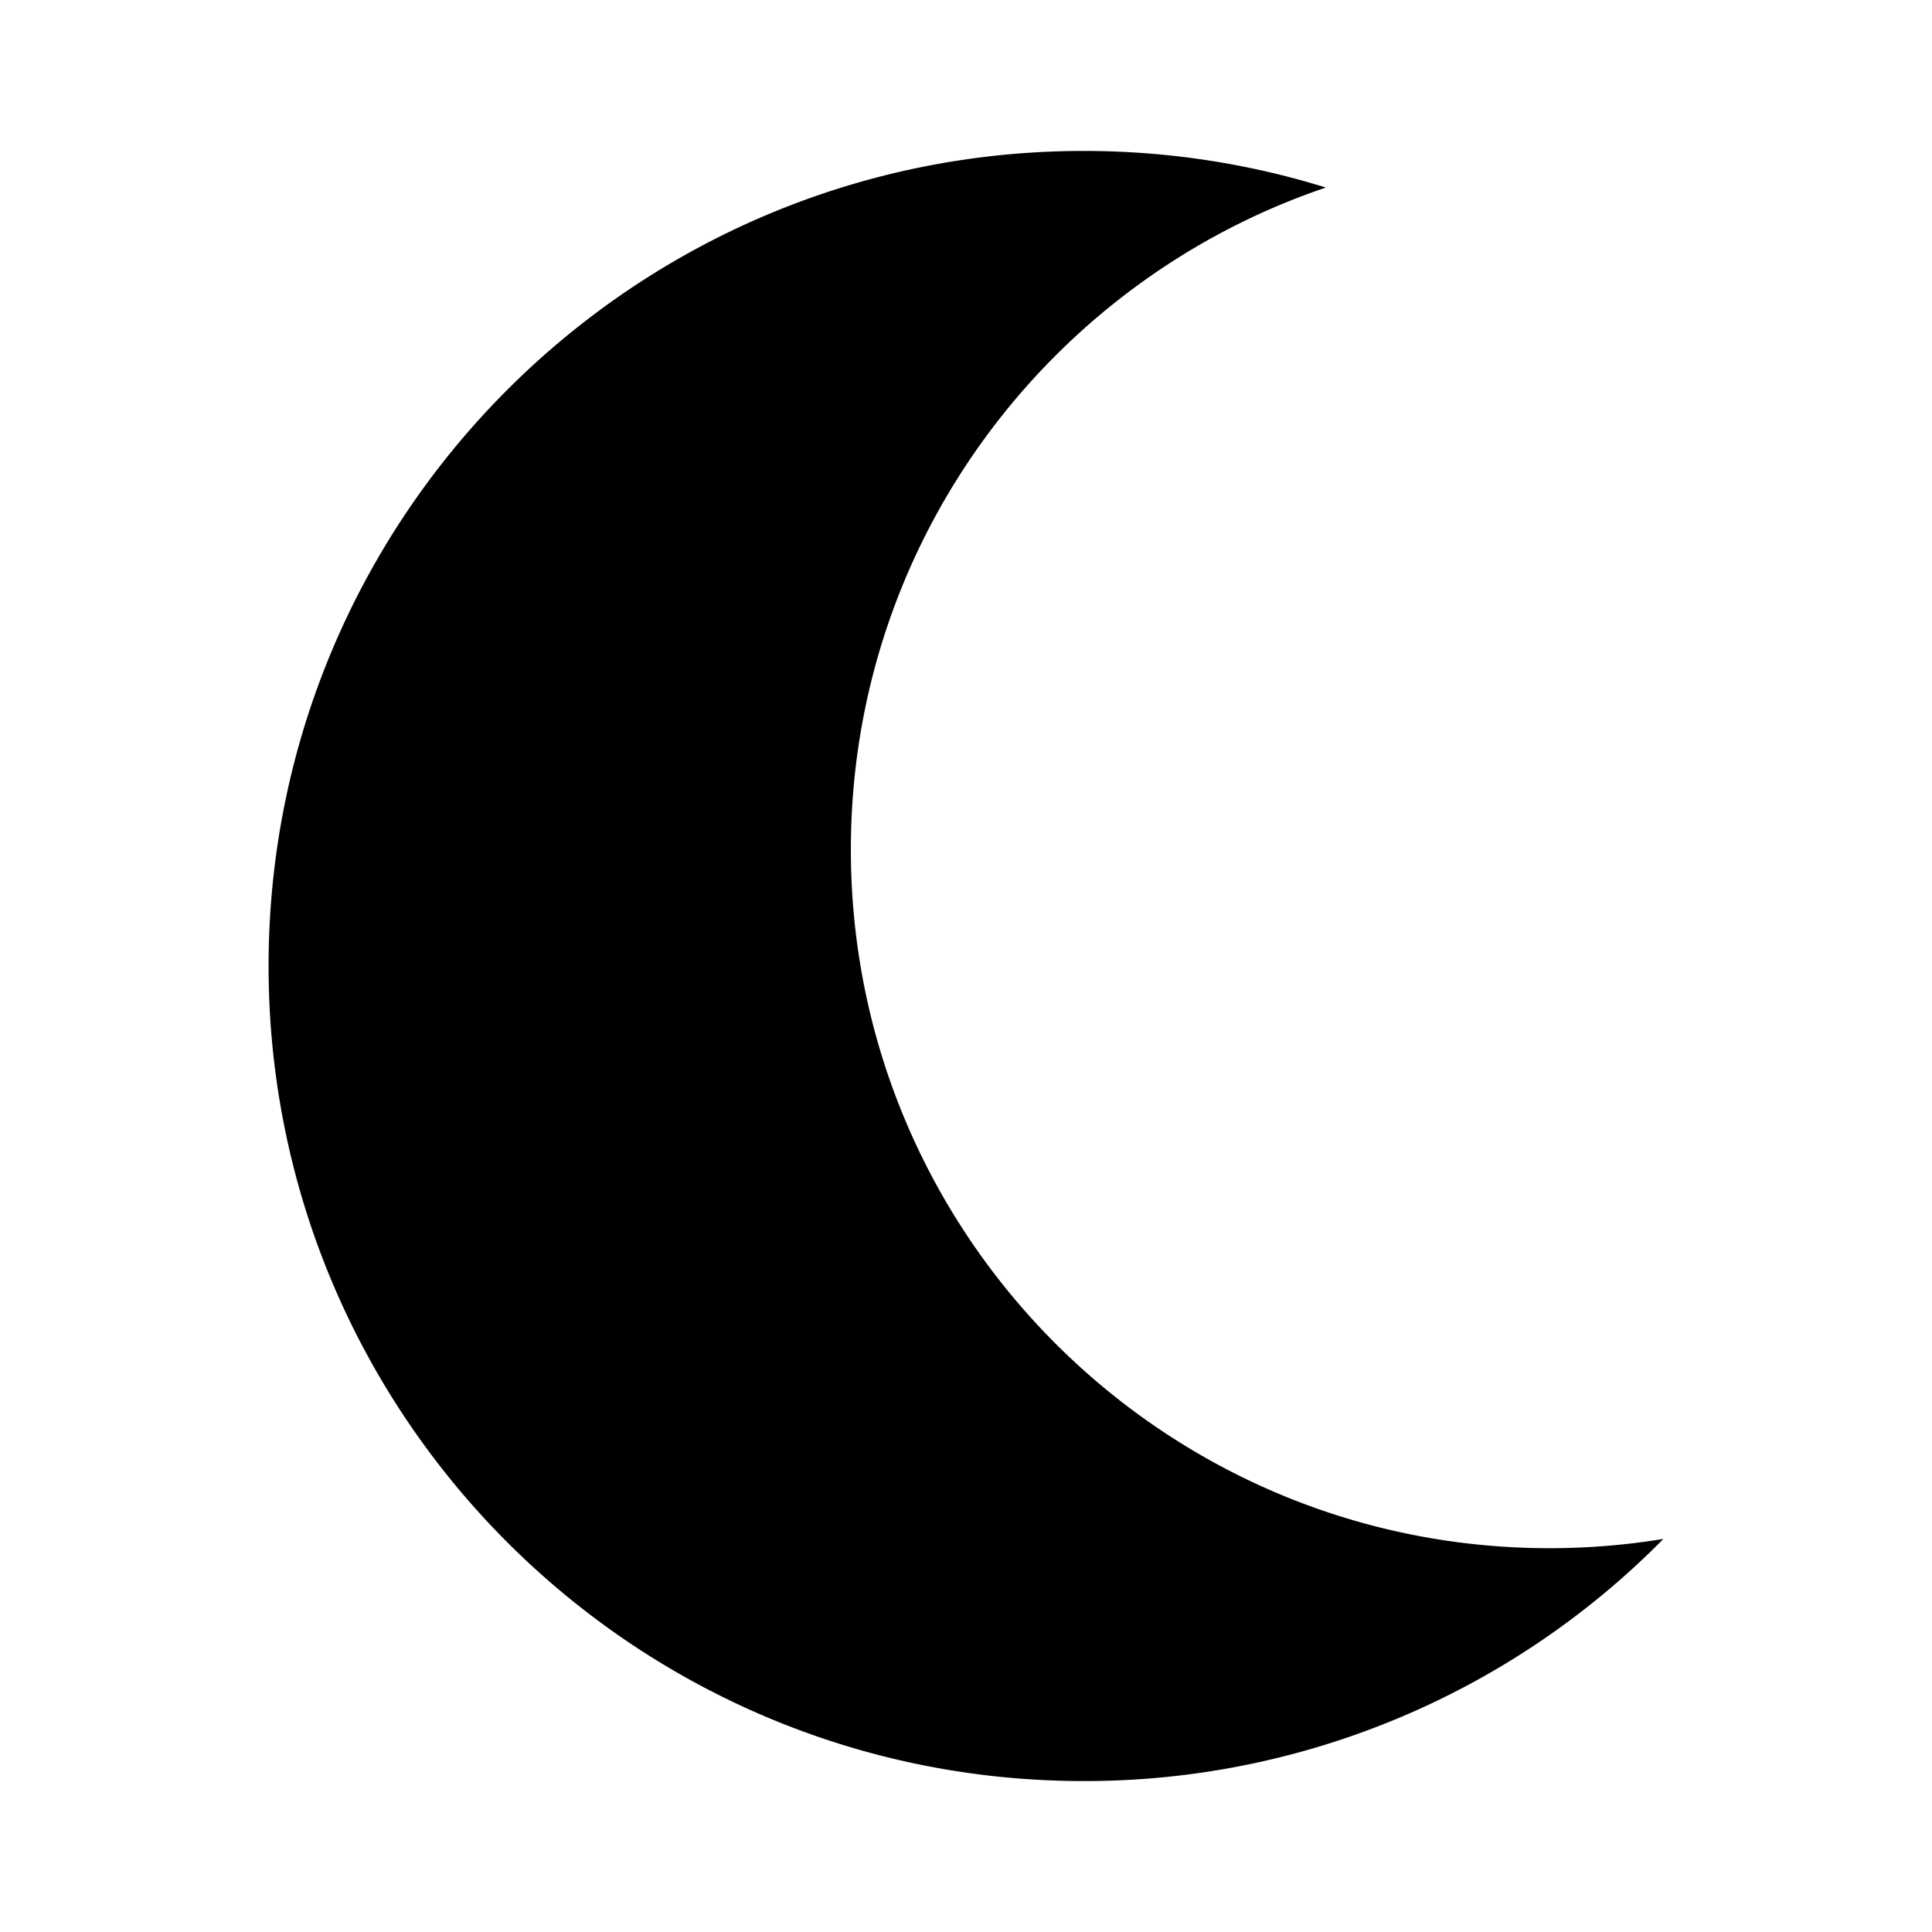
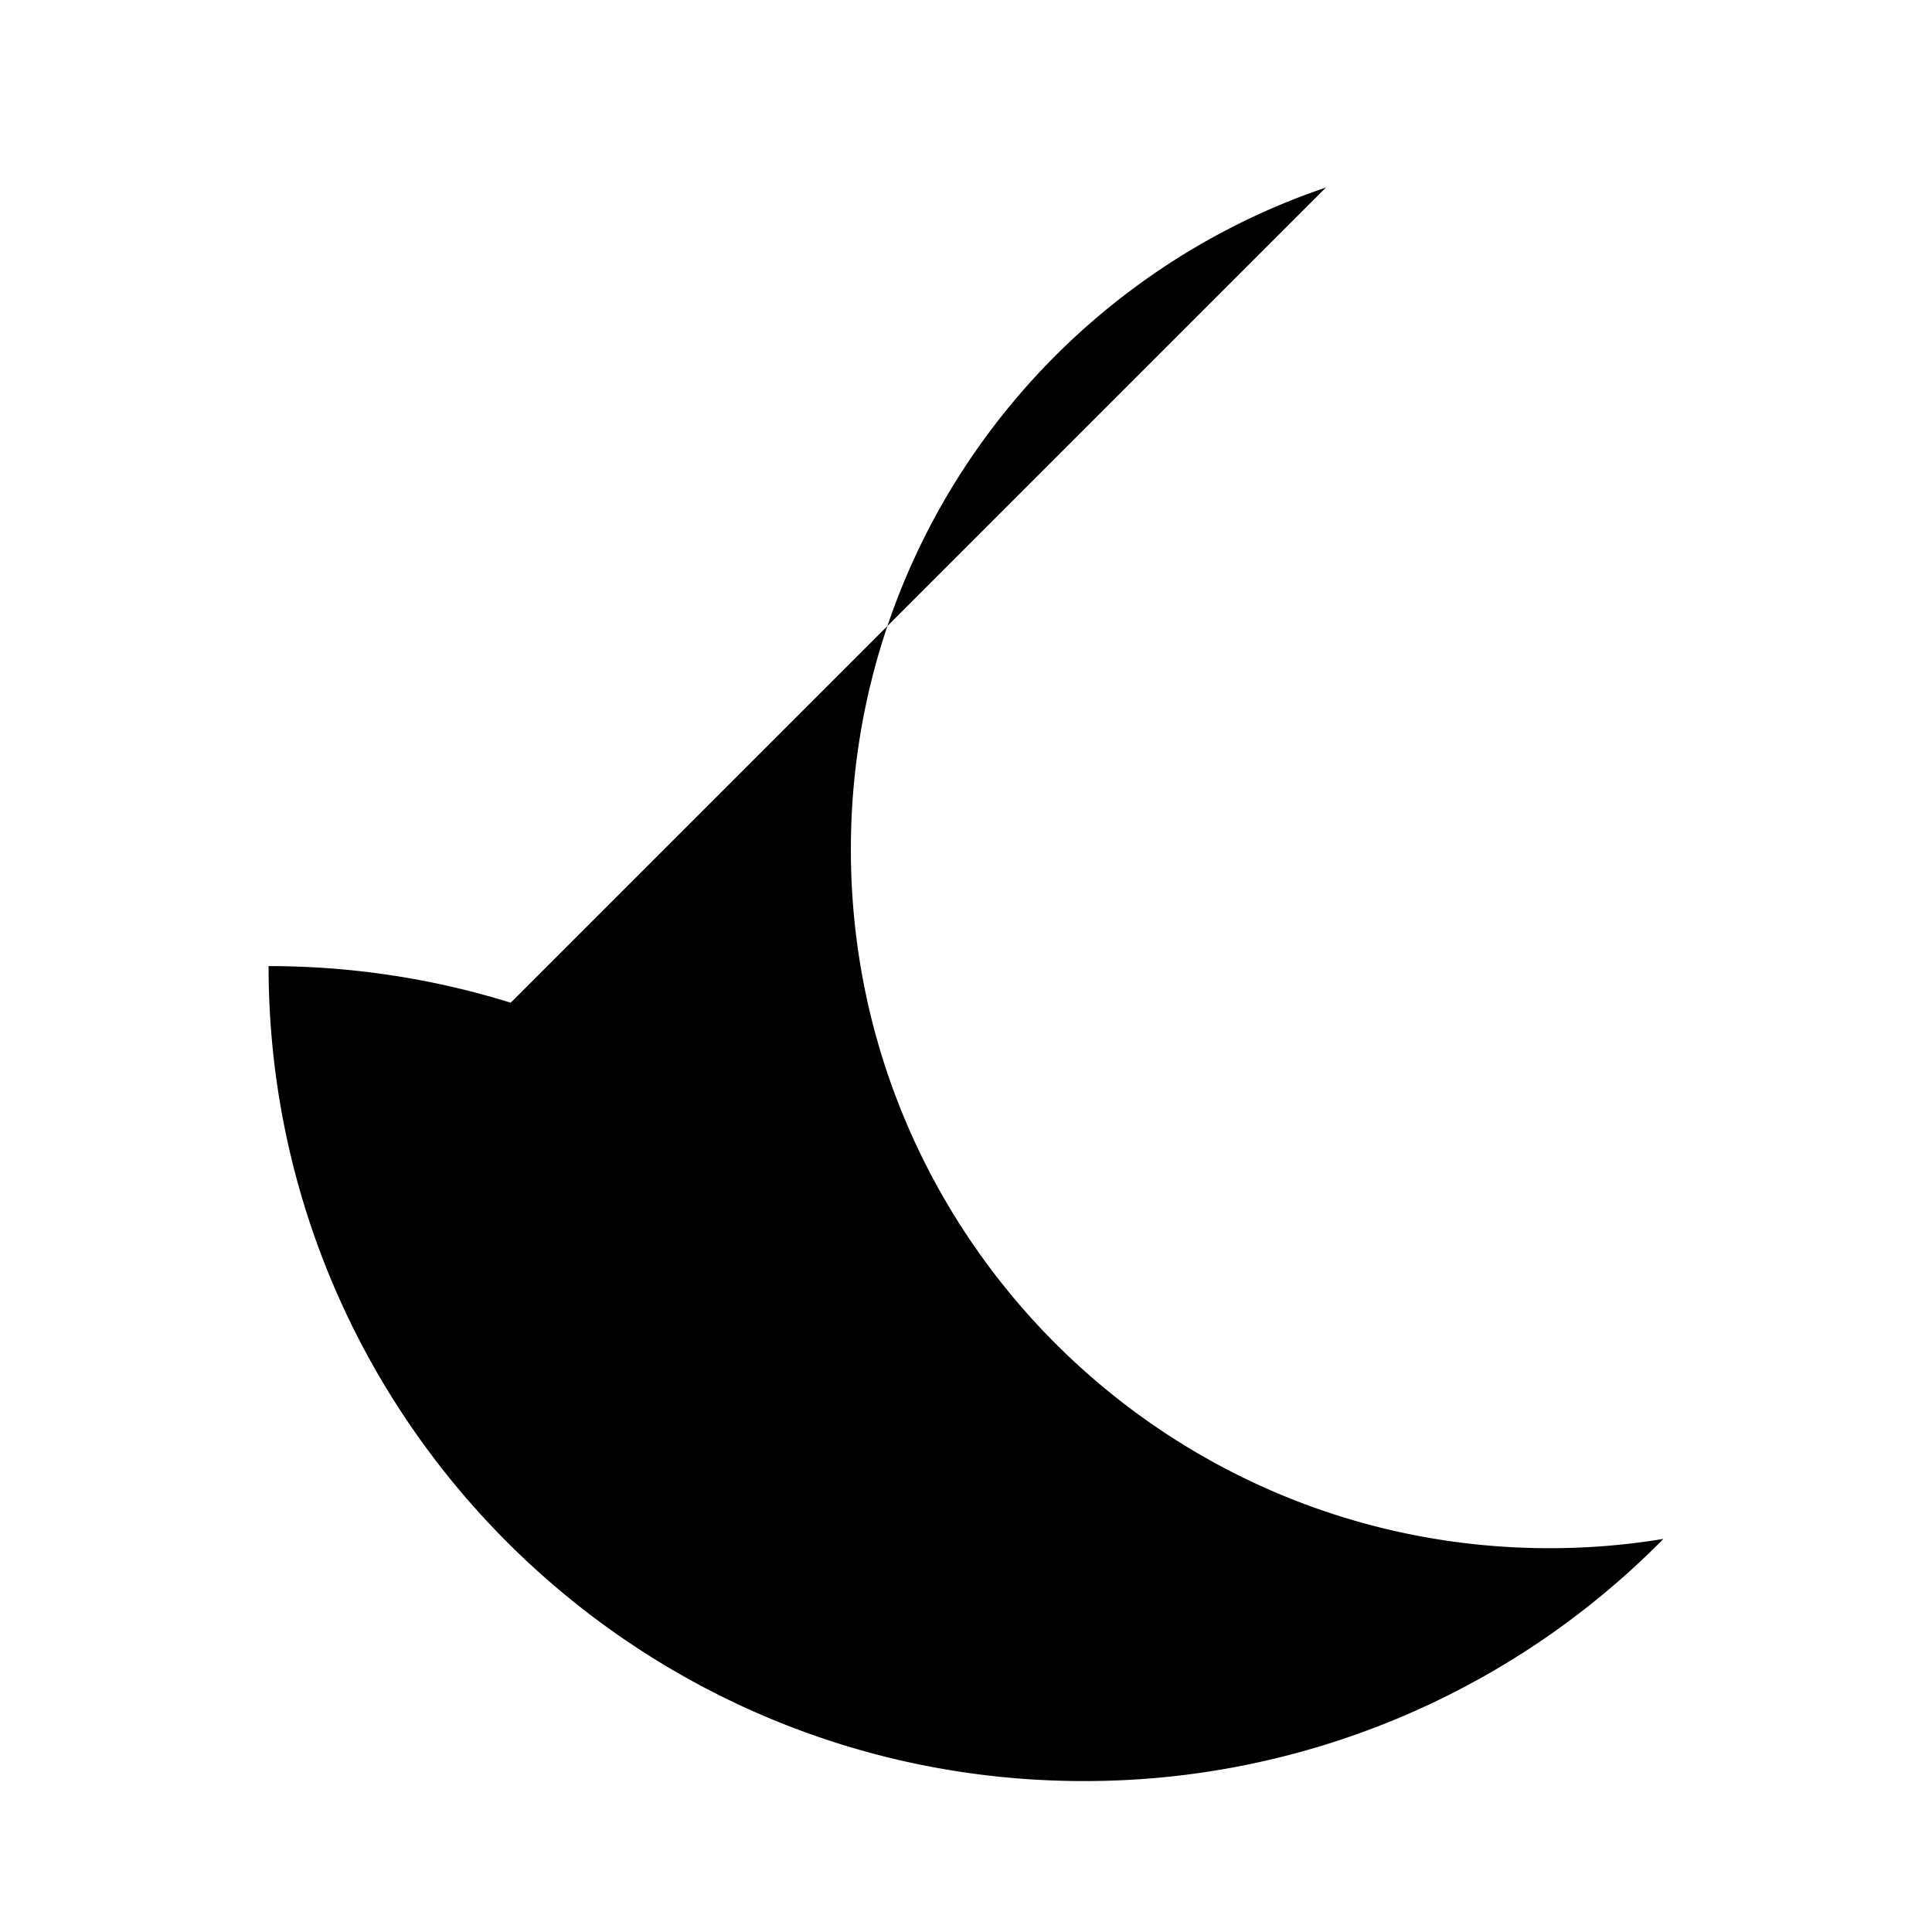
<svg xmlns="http://www.w3.org/2000/svg" width="64" height="64" viewBox="0 0 64 64" fill="none">
-   <path fill-rule="evenodd" clip-rule="evenodd" d="M43.922 6.213c-9.148 3.09-15.736 11.74-15.736 21.93 0 12.781 10.362 23.143 23.143 23.143 1.28 0 2.549-.105 3.774-.308A26.9 26.9 0 0 1 35.9 59C20.99 59 8.897 46.914 8.897 32.003S20.99 5 35.9 5c2.795 0 5.486.425 8.022 1.213" fill="#000" />
+   <path fill-rule="evenodd" clip-rule="evenodd" d="M43.922 6.213c-9.148 3.09-15.736 11.74-15.736 21.93 0 12.781 10.362 23.143 23.143 23.143 1.28 0 2.549-.105 3.774-.308A26.9 26.9 0 0 1 35.9 59C20.99 59 8.897 46.914 8.897 32.003c2.795 0 5.486.425 8.022 1.213" fill="#000" />
</svg>